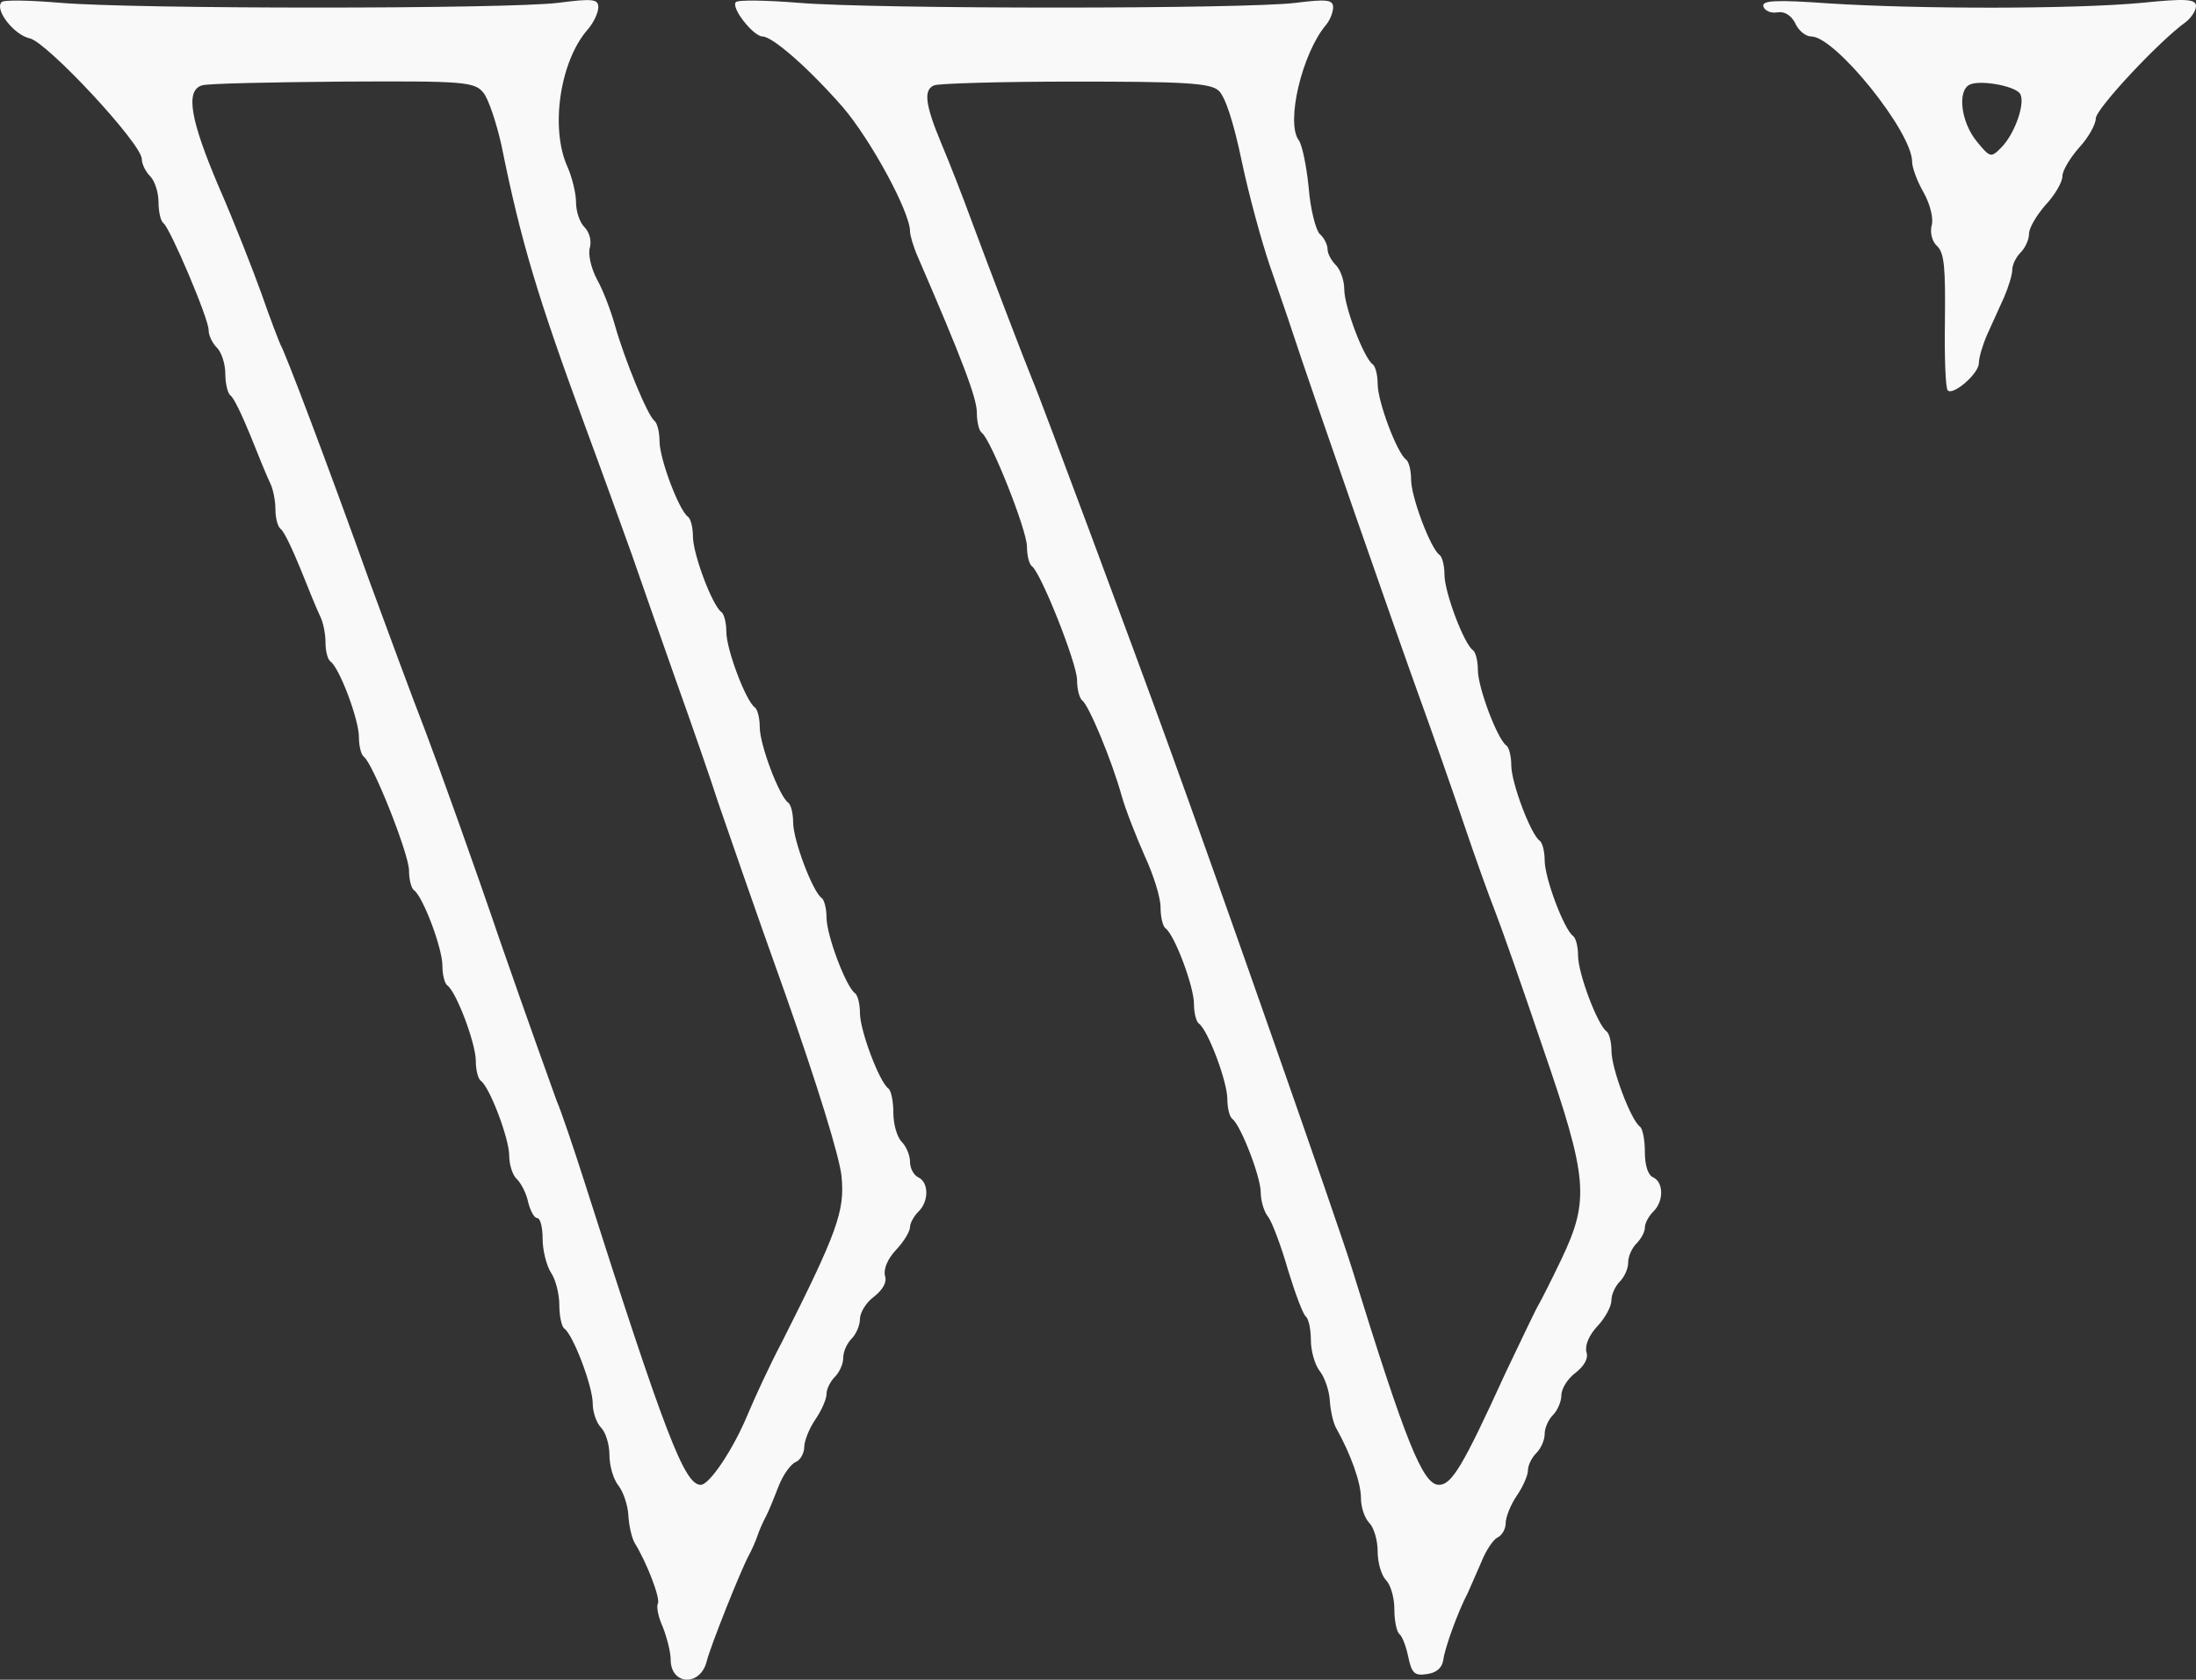
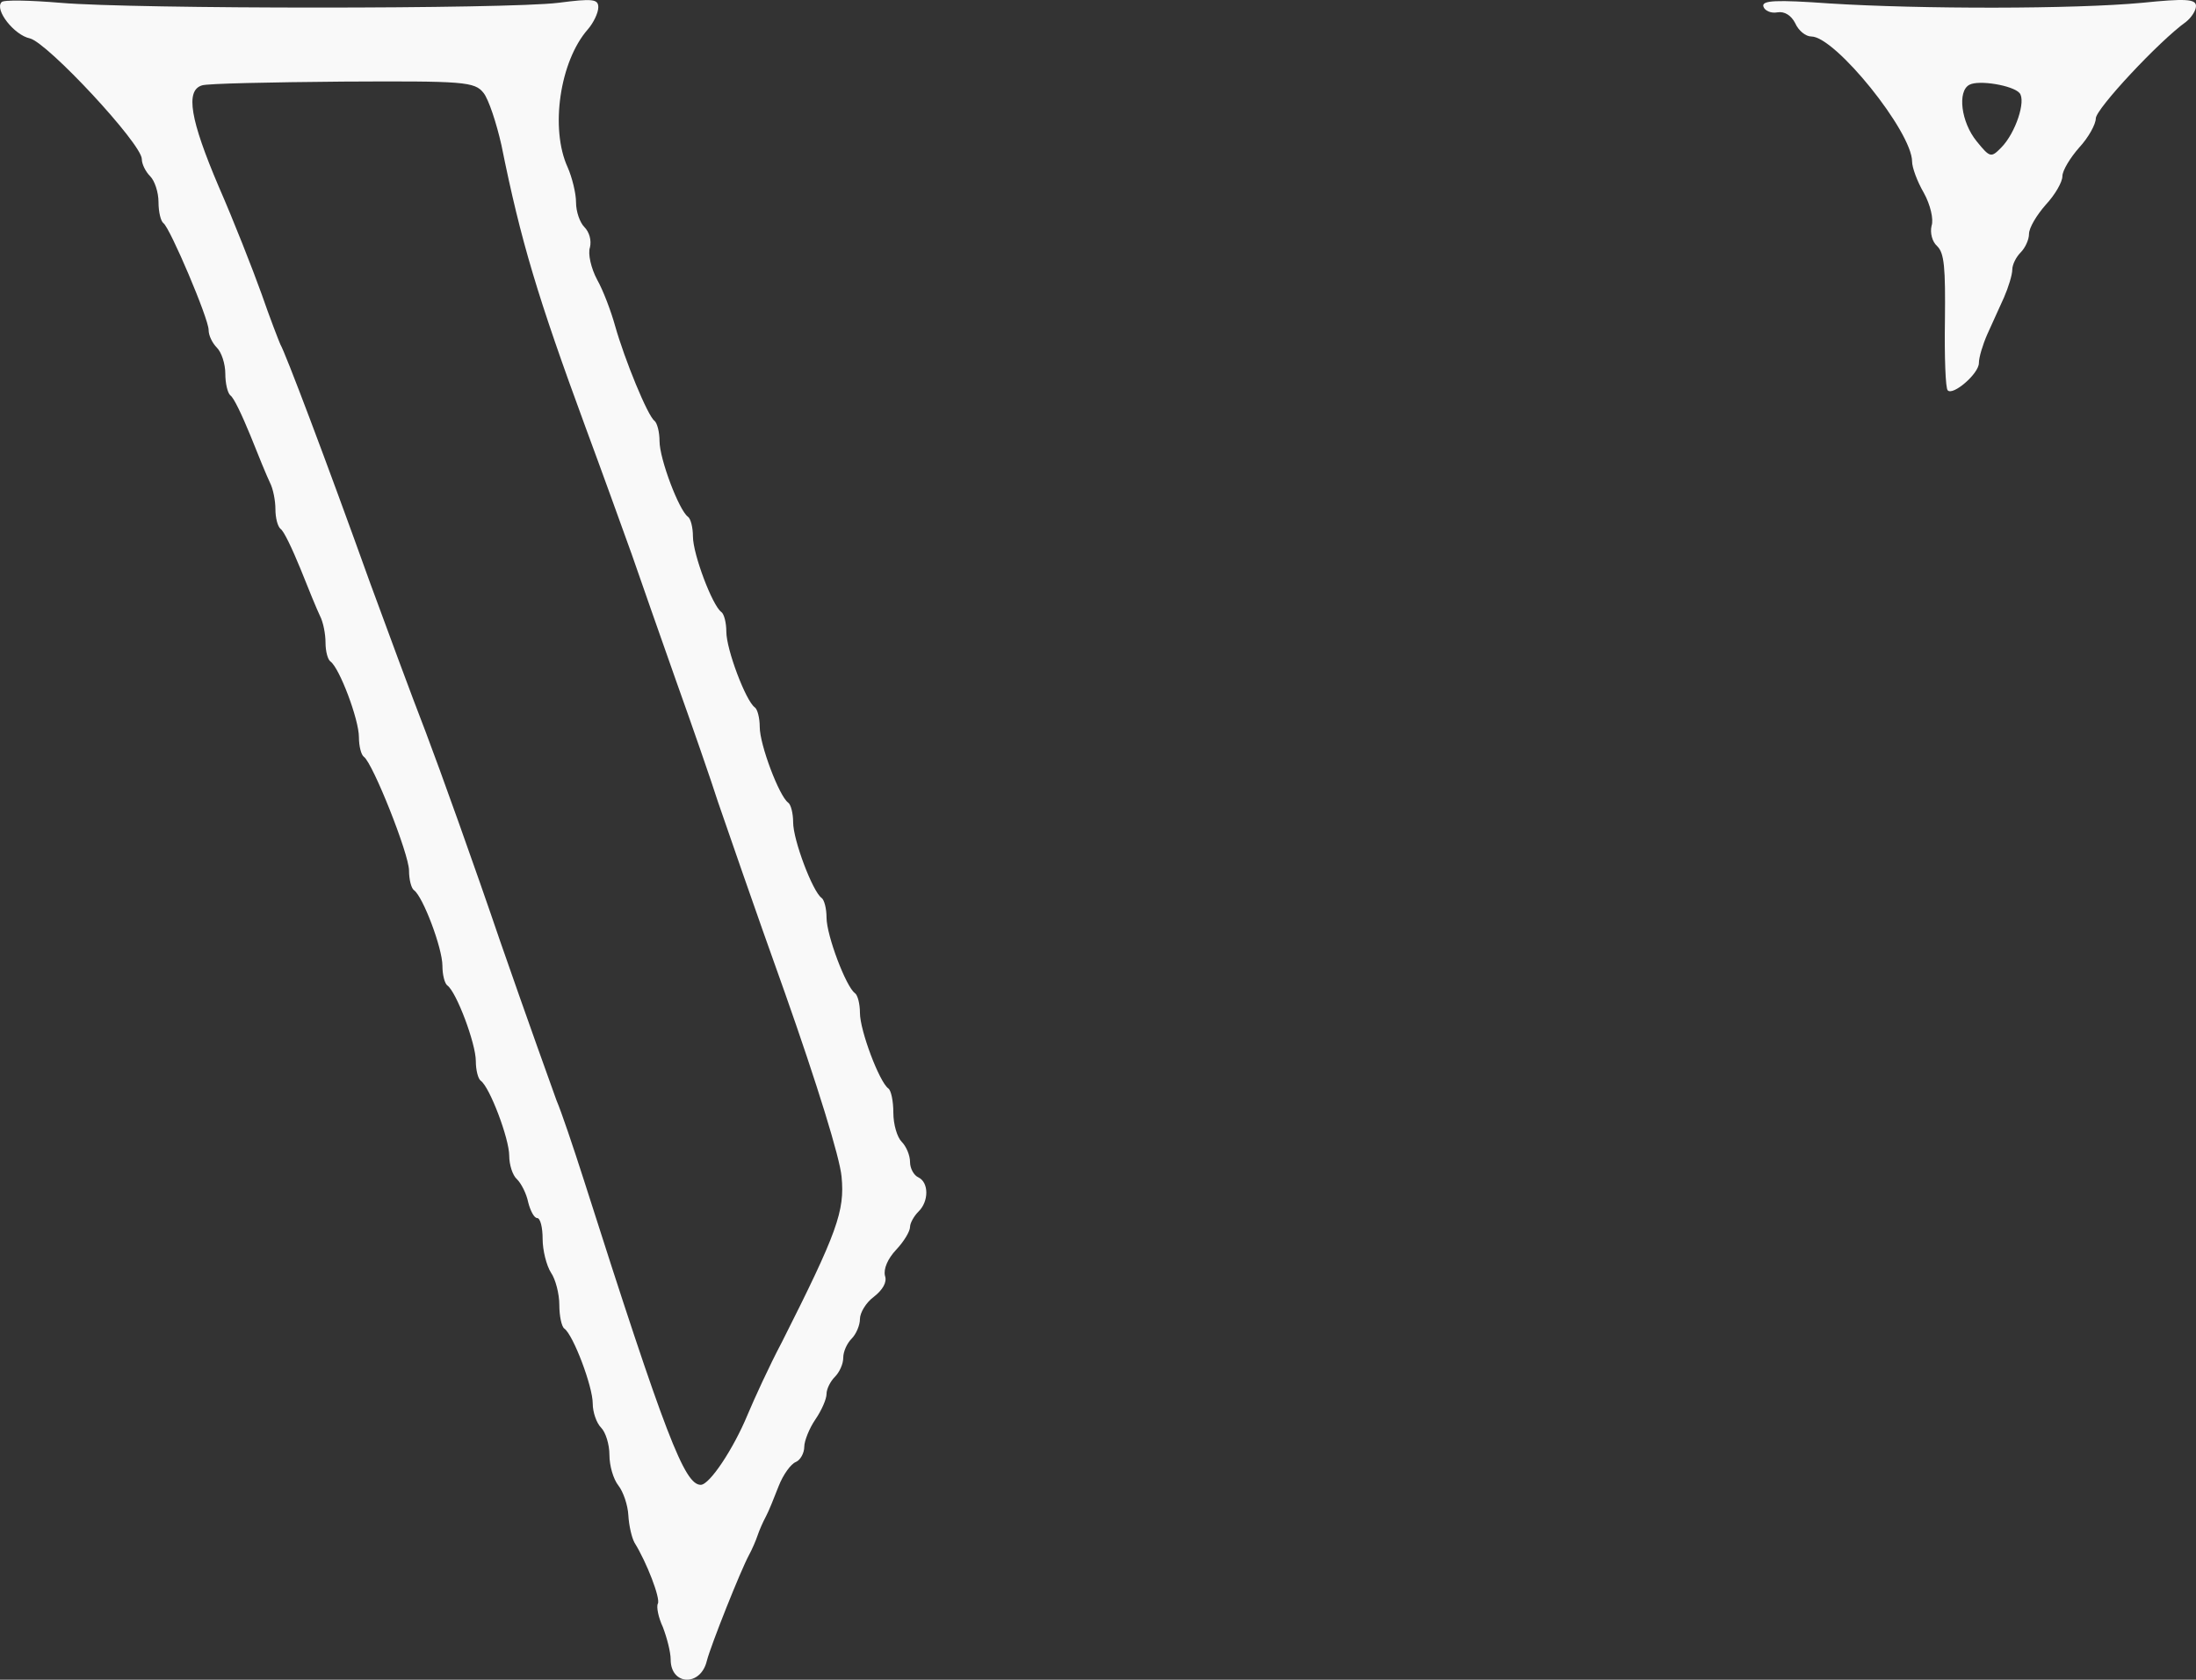
<svg xmlns="http://www.w3.org/2000/svg" width="498" height="381" viewBox="0 0 498 381" fill="none">
  <rect x="0" y="0" width="498" height="381" fill="#333333" stroke="none" />
  <g clip-path="url(#clip0_3_2)">
    <path d="M0.346 0.495C-1.296 2.225 3.249 7.988 6.784 8.709C10.824 9.717 32.159 32.627 32.159 36.085C32.159 37.238 33.043 38.967 34.053 39.976C35.063 40.984 35.947 43.578 35.947 45.883C35.947 48.045 36.452 50.206 37.083 50.638C38.598 51.791 47.309 72.252 47.309 74.845C47.309 76.142 48.192 77.871 49.202 78.88C50.212 79.888 51.096 82.482 51.096 84.787C51.096 86.949 51.601 89.11 52.232 89.686C52.989 90.119 54.883 94.153 56.777 98.764C58.544 103.231 60.564 108.13 61.195 109.426C61.953 110.867 62.458 113.605 62.458 115.478C62.458 117.495 62.963 119.369 63.594 119.945C64.351 120.377 66.245 124.412 68.139 129.022C69.906 133.489 71.926 138.388 72.557 139.685C73.315 141.126 73.82 143.864 73.82 145.737C73.82 147.754 74.325 149.627 74.956 150.059C76.976 151.5 81.394 163.171 81.394 167.206C81.394 169.223 81.899 171.24 82.531 171.673C84.55 173.114 92.756 193.718 92.756 197.465C92.756 199.482 93.261 201.499 93.893 201.931C95.912 203.372 100.331 215.043 100.331 219.078C100.331 221.095 100.836 223.112 101.467 223.545C103.487 224.985 107.906 236.657 107.906 240.691C107.906 242.708 108.411 244.726 109.042 245.158C111.062 246.599 115.48 258.27 115.48 262.16C115.48 264.178 116.238 266.627 117.248 267.492C118.258 268.5 119.394 270.806 119.773 272.679C120.278 274.696 121.161 276.281 121.793 276.281C122.55 276.281 123.055 278.442 123.055 281.036C123.055 283.63 123.939 287.088 124.949 288.673C125.959 290.113 126.842 293.428 126.842 296.021C126.842 298.471 127.347 300.92 127.978 301.352C129.998 302.793 134.417 314.464 134.417 318.355C134.417 320.372 135.301 322.822 136.311 323.83C137.321 324.839 138.204 327.577 138.204 330.026C138.204 332.476 139.088 335.501 140.224 336.942C141.36 338.383 142.37 341.409 142.497 343.714C142.623 346.02 143.254 348.758 143.885 349.91C146.663 354.377 149.819 362.59 149.188 363.743C148.809 364.463 149.314 366.913 150.324 369.074C151.207 371.379 152.091 374.693 152.091 376.423C152.091 382.33 158.908 382.618 160.297 376.711C161.181 373.253 167.998 356.106 169.892 352.648C170.523 351.495 171.406 349.478 171.785 348.325C172.164 347.173 173.048 345.155 173.679 344.003C174.31 342.85 175.573 339.68 176.582 337.086C177.592 334.493 179.36 332.043 180.496 331.611C181.506 331.179 182.39 329.594 182.39 328.153C182.39 326.856 183.526 323.974 184.915 321.957C186.303 319.94 187.439 317.346 187.439 316.194C187.439 315.041 188.323 313.312 189.333 312.303C190.343 311.295 191.227 309.421 191.227 307.98C191.227 306.54 192.111 304.666 193.12 303.658C194.13 302.649 195.014 300.632 195.014 299.191C195.014 297.75 196.403 295.445 198.17 294.148C200.19 292.563 201.2 290.834 200.695 289.393C200.316 287.808 201.326 285.503 203.22 283.485C204.987 281.612 206.376 279.307 206.376 278.298C206.376 277.434 207.26 275.849 208.27 274.84C210.668 272.535 210.668 268.212 208.27 267.059C207.26 266.627 206.376 265.042 206.376 263.601C206.376 262.016 205.492 259.999 204.482 258.99C203.472 257.982 202.589 255.1 202.589 252.362C202.589 249.769 202.084 247.319 201.453 246.887C199.433 245.446 195.014 233.775 195.014 229.74C195.014 227.723 194.509 225.706 193.878 225.274C191.858 223.833 187.439 212.162 187.439 208.127C187.439 206.11 186.934 204.093 186.303 203.66C184.283 202.219 179.865 190.548 179.865 186.514C179.865 184.497 179.36 182.479 178.729 182.047C176.709 180.606 172.29 168.935 172.29 164.901C172.29 162.883 171.785 160.866 171.154 160.434C169.134 158.993 164.716 147.322 164.716 143.287C164.716 141.27 164.211 139.253 163.579 138.821C161.559 137.38 157.141 125.708 157.141 121.674C157.141 119.657 156.636 117.639 156.005 117.207C153.985 115.766 149.566 104.095 149.566 100.061C149.566 98.043 149.061 96.026 148.43 95.45C146.915 94.441 141.613 81.473 139.467 73.837C138.583 70.667 136.816 65.912 135.427 63.462C134.038 60.869 133.281 57.555 133.786 56.114C134.164 54.529 133.659 52.656 132.523 51.503C131.513 50.494 130.63 48.045 130.63 45.883C130.63 43.866 129.746 40.264 128.736 37.959C124.696 29.169 126.969 13.896 133.281 6.691C134.543 5.25 135.679 2.945 135.679 1.648C135.679 -0.225 134.417 -0.369 126.59 0.64C114.849 2.08 30.518 2.08 13.727 0.64C6.784 0.063 0.724 -0.081 0.346 0.495ZM109.673 21.1C110.809 22.541 112.577 27.872 113.713 32.915C118.131 54.817 121.919 67.353 132.776 96.891C136.563 107.121 141.234 120.089 143.254 125.708C145.148 131.184 149.692 144.152 153.354 154.526C157.015 164.756 161.307 177.148 162.822 181.903C164.463 186.658 171.154 206.11 177.971 225.13C185.293 245.878 190.469 262.593 190.848 266.915C191.606 274.696 189.838 279.595 177.34 304.378C174.436 309.854 171.028 317.346 169.513 320.948C166.357 328.585 160.928 336.798 158.908 336.798C155.247 336.798 150.955 325.847 132.397 267.636C129.998 260.143 127.221 251.93 126.211 249.625C125.327 247.175 119.52 231.037 113.46 213.602C107.527 196.168 99.826 174.699 96.544 166.053C93.135 157.264 87.58 142.135 83.919 132.192C73.946 104.383 64.604 79.744 63.594 78.159C63.215 77.295 61.195 72.108 59.302 66.632C57.282 61.013 52.989 50.062 49.581 42.281C43.142 27.152 42.006 20.524 45.794 19.371C46.93 18.939 61.322 18.651 77.733 18.507C105.255 18.363 107.653 18.507 109.673 21.1Z" fill="#F9F9F9" />
-     <path d="M166.862 0.496C165.725 1.792 170.901 8.276 172.921 8.276C175.194 8.276 183.4 15.481 191.101 24.27C197.413 31.619 206.376 48.045 206.376 52.511C206.376 53.376 207.134 55.97 208.143 58.275C218.117 81.329 221.525 90.263 221.525 93.577C221.525 95.738 222.03 97.755 222.662 98.188C224.681 99.628 232.887 120.233 232.887 123.979C232.887 125.997 233.392 128.014 234.024 128.446C236.043 129.887 244.249 150.492 244.249 154.238C244.249 156.255 244.754 158.272 245.386 158.849C246.9 159.857 252.203 172.681 254.349 180.462C255.233 183.632 257.631 189.684 259.525 194.006C261.545 198.329 263.186 203.516 263.186 205.822C263.186 207.983 263.691 210.144 264.322 210.577C266.342 212.018 270.761 223.689 270.761 227.723C270.761 229.74 271.266 231.758 271.897 232.19C273.917 233.631 278.335 245.302 278.335 249.336C278.335 251.354 278.84 253.371 279.471 253.803C281.365 255.244 285.91 266.915 285.91 270.517C285.91 272.391 286.667 274.984 287.677 276.137C288.561 277.434 290.581 282.765 292.096 288.096C293.737 293.428 295.504 298.182 296.136 298.615C296.767 299.191 297.272 301.497 297.272 303.946C297.272 306.396 298.156 309.565 299.292 311.006C300.428 312.447 301.438 315.473 301.564 317.634C301.69 319.796 302.322 322.678 302.953 323.83C306.361 329.882 308.634 336.366 308.634 339.824C308.634 341.985 309.518 344.435 310.527 345.444C311.537 346.452 312.421 349.334 312.421 351.928C312.421 354.521 313.305 357.403 314.315 358.412C315.325 359.42 316.208 362.302 316.208 365.04C316.208 367.633 316.713 370.083 317.345 370.659C317.976 371.091 318.86 373.397 319.365 375.846C320.122 379.448 320.753 380.169 323.531 379.737C325.803 379.448 327.065 378.296 327.318 376.423C327.697 373.685 330.6 365.616 332.873 361.293C333.378 360.141 334.766 356.971 335.903 354.377C336.913 351.783 338.554 349.334 339.564 348.758C340.574 348.325 341.457 346.884 341.457 345.444C341.457 344.147 342.593 341.265 343.982 339.248C345.371 337.23 346.507 334.637 346.507 333.484C346.507 332.331 347.391 330.602 348.401 329.594C349.411 328.585 350.294 326.712 350.294 325.271C350.294 323.83 351.178 321.957 352.188 320.948C353.198 319.94 354.082 317.923 354.082 316.482C354.082 315.041 355.47 312.735 357.238 311.439C359.258 309.854 360.268 308.125 359.763 306.684C359.384 305.099 360.394 302.793 362.288 300.776C364.055 298.903 365.444 296.309 365.444 294.868C365.444 293.572 366.327 291.699 367.337 290.69C368.347 289.681 369.231 287.808 369.231 286.367C369.231 284.926 370.115 283.053 371.125 282.045C372.135 281.036 373.018 279.451 373.018 278.442C373.018 277.434 373.902 275.849 374.912 274.84C377.311 272.535 377.311 268.212 374.912 267.059C373.776 266.627 373.018 264.466 373.018 261.296C373.018 258.558 372.513 255.965 371.882 255.532C369.862 254.091 365.444 242.42 365.444 238.386C365.444 236.369 364.939 234.351 364.307 233.919C362.288 232.478 357.869 220.807 357.869 216.772C357.869 214.755 357.364 212.738 356.733 212.306C354.713 210.865 350.294 199.194 350.294 195.159C350.294 193.142 349.789 191.125 349.158 190.692C347.138 189.252 342.72 177.58 342.72 173.546C342.72 171.529 342.215 169.511 341.584 169.079C339.564 167.638 335.145 155.967 335.145 151.933C335.145 149.915 334.64 147.898 334.009 147.466C331.989 146.025 327.57 134.354 327.57 130.319C327.57 128.302 327.065 126.285 326.434 125.853C324.414 124.412 319.996 112.741 319.996 108.706C319.996 106.689 319.491 104.672 318.86 104.239C316.84 102.798 312.421 91.127 312.421 87.093C312.421 85.076 311.916 83.058 311.285 82.626C309.265 81.185 304.846 69.514 304.846 65.624C304.846 63.606 303.963 61.157 302.953 60.148C301.943 59.14 301.059 57.555 301.059 56.546C301.059 55.537 300.302 53.952 299.292 53.088C298.408 52.223 297.146 47.468 296.767 42.425C296.262 37.526 295.252 32.627 294.494 31.763C291.591 27.728 295.252 12.167 300.68 5.683C301.564 4.674 302.322 2.801 302.322 1.648C302.322 -0.081 300.807 -0.225 293.863 0.64C282.628 2.08 198.17 2.08 181.127 0.64C173.805 0.063 167.367 -0.081 166.862 0.496ZM276.315 20.524C277.83 21.821 279.724 27.584 281.618 36.662C283.259 44.443 286.162 54.961 287.93 60.148C289.697 65.335 291.97 71.819 292.853 74.557C297.524 88.822 317.092 144.872 321.889 158.128C324.919 166.486 329.464 179.454 331.989 186.946C334.514 194.439 337.67 203.228 338.932 206.398C340.195 209.568 345.118 223.545 349.789 237.377C360.141 267.348 360.52 272.102 354.082 285.647C351.809 290.402 349.537 294.868 349.032 295.733C348.527 296.453 345.118 303.658 341.331 311.583C331.736 332.62 329.212 336.798 326.308 336.798C322.647 336.798 318.733 327 306.614 287.808C303.963 279.019 275.558 198.041 264.701 168.215C257.505 148.33 235.412 88.966 234.15 86.228C232.761 82.914 224.429 61.157 220.263 49.918C218.369 44.731 215.339 36.95 213.446 32.483C209.785 23.694 209.406 20.38 211.805 19.371C212.562 18.939 226.954 18.507 243.618 18.507C267.983 18.507 274.422 18.795 276.315 20.524Z" fill="#F9F9F9" />
    <path d="M399.908 1.504C400.161 2.369 401.55 3.089 403.064 2.801C404.706 2.513 406.221 3.521 407.104 5.25C407.862 6.979 409.503 8.276 410.765 8.276C416.194 8.276 433.616 29.89 433.616 36.662C433.616 37.959 434.752 41.129 436.267 43.722C437.782 46.46 438.539 49.774 438.034 51.215C437.655 52.8 438.16 54.817 439.297 55.825C440.938 57.41 441.19 60.724 441.064 72.684C440.938 80.897 441.19 88.101 441.695 88.534C442.831 89.83 448.765 84.787 448.765 82.338C448.765 81.041 449.649 78.159 450.658 75.854C451.668 73.548 453.436 69.802 454.446 67.497C455.456 65.191 456.339 62.309 456.339 61.157C456.339 60.004 457.223 58.275 458.233 57.266C459.243 56.258 460.127 54.385 460.127 53.088C460.127 51.647 461.894 48.765 463.914 46.46C466.06 44.154 467.701 41.273 467.701 39.976C467.701 38.679 469.469 35.797 471.489 33.492C473.635 31.186 475.276 28.16 475.276 26.864C475.276 24.702 489.668 9.285 495.728 4.962C496.99 3.954 498 2.369 498 1.36C498 -0.225 495.601 -0.369 485.754 0.64C470.353 2.08 435.509 2.08 414.931 0.784C402.812 -0.081 399.403 0.063 399.908 1.504ZM457.981 21.1C459.496 22.829 457.097 30.178 453.815 33.492C451.542 35.797 451.29 35.797 448.26 32.051C444.725 27.728 443.841 20.668 446.619 19.227C448.765 18.074 456.466 19.371 457.981 21.1Z" fill="#F9F9F9" />
  </g>
  <defs>
    <clipPath id="clip0_3_2">
      <rect width="498" height="381" fill="white" />
    </clipPath>
  </defs>
</svg>